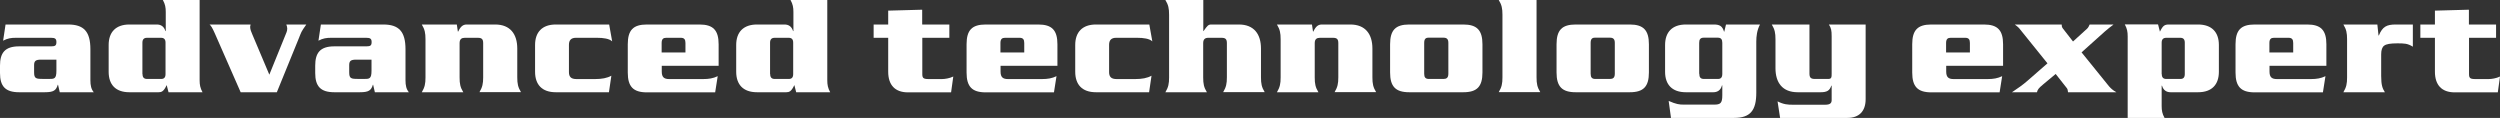
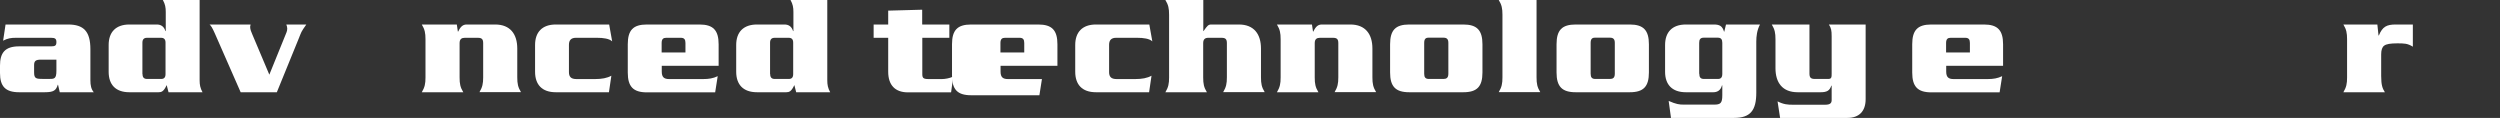
<svg xmlns="http://www.w3.org/2000/svg" id="_レイヤー_2" viewBox="0 0 216.28 10.2">
  <rect x="0" y="0" width="216.28" height="10.2" fill="#333333" stroke="none" />
  <defs>
    <style>.cls-1{fill:#fff;}</style>
  </defs>
  <g id="rogo">
    <g>
      <path class="cls-1" d="M5.9,2.12c1.35,0,1.92,.61,1.92,2.14v2.68c0,.45,.07,.77,.29,1.04h-2.94l-.15-.65h-.02c-.15,.49-.35,.65-1.13,.65H1.65c-1.18,0-1.65-.51-1.65-1.66v-.64c0-1.08,.4-1.67,1.65-1.67h2.77c.34,0,.46-.06,.46-.37,0-.29-.12-.37-.46-.37H1.38c-.41,0-.72,.04-1.11,.25l.21-1.4H5.9Zm-1.02,3.04h-1.32c-.44,0-.61,.09-.61,.47v.61c0,.57,.15,.59,.86,.59h.42c.46,0,.65,0,.65-.71v-.96Z" />
      <path class="cls-1" d="M17.27,0V6.94c0,.4,.05,.67,.25,1.04h-2.94l-.16-.62c-.26,.57-.46,.62-.7,.62h-2.53c-1.2,0-1.79-.67-1.79-1.77V3.89c0-1.1,.61-1.77,1.79-1.77h2.38c.34,0,.62,.16,.74,.57h.03V1.04c0-.4-.05-.67-.25-1.04h3.19Zm-4.94,6.41c0,.3,.14,.42,.39,.42h1.23c.25,0,.37-.14,.37-.42V3.69c0-.3-.14-.42-.39-.42h-1.21c-.27,0-.4,.14-.4,.42v2.72Z" />
      <path class="cls-1" d="M21.68,2.12c-.02,.06-.04,.17-.04,.2,0,.22,.1,.46,.19,.66l1.47,3.48,1.4-3.45c.05-.14,.15-.3,.15-.54,0-.11-.03-.21-.08-.35h1.73c-.49,.7-.4,.59-.67,1.25l-1.88,4.61h-3.13l-2.24-5.1c-.21-.47-.32-.65-.45-.76h3.55Z" />
-       <path class="cls-1" d="M33.16,2.12c1.35,0,1.92,.61,1.92,2.14v2.68c0,.45,.07,.77,.29,1.04h-2.94l-.15-.65h-.02c-.15,.49-.35,.65-1.13,.65h-2.21c-1.18,0-1.65-.51-1.65-1.66v-.64c0-1.08,.4-1.67,1.65-1.67h2.77c.34,0,.46-.06,.46-.37,0-.29-.12-.37-.46-.37h-3.03c-.41,0-.72,.04-1.11,.25l.21-1.4h5.41Zm-1.02,3.04h-1.32c-.44,0-.61,.09-.61,.47v.61c0,.57,.15,.59,.86,.59h.42c.46,0,.65,0,.65-.71v-.96Z" />
      <path class="cls-1" d="M39.52,2.12l.09,.61h.03c.21-.45,.42-.61,.74-.61h2.46c1.3,0,1.91,.83,1.91,2.08v2.49c0,.55,.06,.85,.32,1.28h-3.59c.26-.44,.32-.74,.32-1.28V3.73c0-.34-.12-.46-.46-.46h-1.13c-.26,0-.45,.1-.45,.46v2.97c0,.55,.06,.85,.32,1.28h-3.59c.26-.44,.32-.74,.32-1.28V3.4c0-.55-.06-.85-.32-1.28h3.04Z" />
      <path class="cls-1" d="M52.7,2.12l.26,1.46c-.25-.24-.77-.31-1.31-.31h-1.83c-.4,0-.6,.2-.6,.6v2.37c0,.39,.17,.6,.64,.6h1.63c.56,0,1.03-.08,1.4-.29l-.21,1.43h-4.6c-1.2,0-1.79-.67-1.79-1.77V3.89c0-1.1,.61-1.77,1.79-1.77h4.62Z" />
      <path class="cls-1" d="M60.52,2.12c1.18,0,1.65,.5,1.65,1.71v1.86h-4.92v.5c0,.49,.2,.65,.64,.65h2.94c.5,0,.86-.06,1.26-.25l-.22,1.4h-5.91c-1.18,0-1.65-.5-1.65-1.71V3.83c0-1.21,.46-1.71,1.65-1.71h4.58Zm-3.28,2.42h2.06v-.82c0-.3-.1-.45-.4-.45h-1.27c-.24,0-.39,.1-.39,.45v.82Z" />
      <path class="cls-1" d="M71.57,0V6.94c0,.4,.05,.67,.25,1.04h-2.94l-.16-.62c-.26,.57-.46,.62-.7,.62h-2.53c-1.2,0-1.8-.67-1.8-1.77V3.89c0-1.1,.61-1.77,1.8-1.77h2.38c.34,0,.62,.16,.74,.57h.03V1.04c0-.4-.05-.67-.25-1.04h3.19Zm-4.94,6.41c0,.3,.14,.42,.39,.42h1.23c.25,0,.37-.14,.37-.42V3.69c0-.3-.14-.42-.39-.42h-1.21c-.27,0-.4,.14-.4,.42v2.72Z" />
    </g>
    <g>
      <path class="cls-1" d="M79.79,2.12h2.34v1.15h-2.34v3.13c0,.34,.08,.44,.54,.44h1.16c.24,0,.66-.06,.98-.22l-.19,1.37h-3.74c-1.11,0-1.7-.64-1.7-1.78V3.27h-1.26v-1.15h1.26V.92l2.94-.08v1.27Z" />
-       <path class="cls-1" d="M89.83,2.12c1.18,0,1.65,.5,1.65,1.71v1.86h-4.92v.5c0,.49,.2,.65,.64,.65h2.94c.5,0,.86-.06,1.26-.25l-.22,1.4h-5.91c-1.18,0-1.65-.5-1.65-1.71V3.83c0-1.21,.46-1.71,1.65-1.71h4.58Zm-3.28,2.42h2.06v-.82c0-.3-.1-.45-.4-.45h-1.27c-.24,0-.39,.1-.39,.45v.82Z" />
+       <path class="cls-1" d="M89.83,2.12c1.18,0,1.65,.5,1.65,1.71v1.86h-4.92v.5c0,.49,.2,.65,.64,.65h2.94l-.22,1.4h-5.91c-1.18,0-1.65-.5-1.65-1.71V3.83c0-1.21,.46-1.71,1.65-1.71h4.58Zm-3.28,2.42h2.06v-.82c0-.3-.1-.45-.4-.45h-1.27c-.24,0-.39,.1-.39,.45v.82Z" />
      <path class="cls-1" d="M99.43,2.12l.26,1.46c-.25-.24-.77-.31-1.31-.31h-1.83c-.4,0-.6,.2-.6,.6v2.37c0,.39,.17,.6,.64,.6h1.63c.56,0,1.03-.08,1.4-.29l-.21,1.43h-4.6c-1.2,0-1.79-.67-1.79-1.77V3.89c0-1.1,.61-1.77,1.79-1.77h4.62Z" />
      <path class="cls-1" d="M104.1,0V2.69h.02c.35-.5,.42-.57,.69-.57h2.37c1.3,0,1.91,.83,1.91,2.08v2.49c0,.55,.06,.85,.32,1.28h-3.59c.26-.44,.32-.74,.32-1.28V3.73c0-.34-.12-.46-.46-.46h-1.15c-.26,0-.44,.11-.44,.46v2.97c0,.55,.06,.85,.32,1.28h-3.59c.26-.44,.32-.74,.32-1.28V1.28c0-.55-.06-.85-.32-1.28h3.27Z" />
      <path class="cls-1" d="M113.5,2.12l.09,.61h.03c.21-.45,.42-.61,.74-.61h2.46c1.3,0,1.91,.83,1.91,2.08v2.49c0,.55,.06,.85,.32,1.28h-3.59c.26-.44,.32-.74,.32-1.28V3.73c0-.34-.12-.46-.46-.46h-1.13c-.26,0-.45,.1-.45,.46v2.97c0,.55,.06,.85,.32,1.28h-3.59c.26-.44,.32-.74,.32-1.28V3.4c0-.55-.06-.85-.32-1.28h3.04Z" />
      <path class="cls-1" d="M126.6,2.12c1.18,0,1.65,.5,1.65,1.71v2.44c0,1.21-.46,1.71-1.65,1.71h-4.69c-1.18,0-1.65-.5-1.65-1.71V3.83c0-1.21,.46-1.71,1.65-1.71h4.69Zm-3.39,4.26c0,.31,.11,.45,.4,.45h1.27c.25,0,.42-.09,.42-.45V3.71c0-.3-.11-.45-.42-.45h-1.3c-.24,0-.37,.11-.37,.45v2.67Z" />
      <path class="cls-1" d="M132.93,0V6.69c0,.55,.06,.85,.32,1.28h-3.59c.26-.44,.32-.74,.32-1.28V1.28c0-.55-.06-.85-.32-1.28h3.27Z" />
      <path class="cls-1" d="M141,2.12c1.18,0,1.65,.5,1.65,1.71v2.44c0,1.21-.46,1.71-1.65,1.71h-4.69c-1.18,0-1.65-.5-1.65-1.71V3.83c0-1.21,.46-1.71,1.65-1.71h4.69Zm-3.39,4.26c0,.31,.11,.45,.4,.45h1.27c.25,0,.42-.09,.42-.45V3.71c0-.3-.11-.45-.42-.45h-1.3c-.24,0-.37,.11-.37,.45v2.67Z" />
      <path class="cls-1" d="M148.27,2.12c.5,0,.74,.14,.88,.62h.02l.15-.62h2.94c-.26,.49-.32,1.02-.32,1.48v4.43c0,1.53-.52,2.17-1.92,2.17h-5.46l-.2-1.47c.66,.29,.92,.32,1.31,.32h2.62c.54,0,.71-.11,.71-.81v-.85h-.03c-.1,.41-.39,.59-.74,.59h-2.38c-1.2,0-1.8-.67-1.8-1.77V3.89c0-1.1,.61-1.77,1.8-1.77h2.41Zm-1.26,4.26c0,.31,.11,.45,.4,.45h1.22c.25,0,.37-.14,.37-.44V3.71c0-.31-.11-.45-.4-.45h-1.2c-.3,0-.4,.15-.4,.45v2.67Z" />
      <path class="cls-1" d="M156.54,2.12V6.37c0,.34,.12,.46,.46,.46h1.17c.29,0,.29-.17,.29-.47V3.14c0-.51-.04-.71-.24-1.02h3.18v6.46c0,1.05-.57,1.62-1.58,1.62h-5.82l-.22-1.43c.54,.27,.88,.29,1.32,.29h2.8c.44,0,.56-.15,.56-.4v-1.25h-.03c-.14,.42-.36,.57-.93,.57h-1.98c-1.32,0-1.92-.83-1.92-2.08V3.4c0-.55-.06-.85-.32-1.28h3.27Z" />
    </g>
    <g>
      <path class="cls-1" d="M171.64,2.12c1.18,0,1.65,.5,1.65,1.71v1.86h-4.92v.5c0,.49,.2,.65,.64,.65h2.94c.5,0,.86-.06,1.26-.25l-.22,1.4h-5.91c-1.18,0-1.65-.5-1.65-1.71V3.83c0-1.21,.46-1.71,1.65-1.71h4.58Zm-3.28,2.42h2.06v-.82c0-.3-.1-.45-.4-.45h-1.27c-.24,0-.39,.1-.39,.45v.82Z" />
-       <path class="cls-1" d="M178.36,2.12c.02,.2,.01,.2,.07,.3,.08,.11,.29,.36,.91,1.17l1.22-1.11c.1-.09,.17-.24,.22-.36h2.07c-.39,.31-.4,.29-.75,.6l-2.02,1.81,2.37,2.93c.15,.17,.32,.34,.64,.52h-4.18c-.01-.16-.05-.29-.1-.35l-.97-1.23c-1.02,.86-1.35,1.1-1.48,1.28-.07,.1-.1,.15-.14,.3h-2.16c.57-.39,.92-.62,1.35-1l1.72-1.5-2.46-3.05s-.14-.15-.37-.31h4.05Z" />
-       <path class="cls-1" d="M186.7,2.12l.16,.62c.27-.55,.41-.62,.81-.62h2.49c1.18,0,1.8,.66,1.8,1.77v2.32c0,1.11-.61,1.77-1.8,1.77h-2.38c-.34,0-.62-.16-.74-.57h-.03v1.76c0,.4,.05,.67,.25,1.03h-3.19V3.15c0-.4-.05-.67-.25-1.04h2.87Zm.32,4.29c0,.3,.14,.42,.39,.42h1.23c.25,0,.37-.14,.37-.42V3.69c0-.3-.14-.42-.39-.42h-1.21c-.27,0-.4,.14-.4,.42v2.72Z" />
-       <path class="cls-1" d="M199.61,2.12c1.18,0,1.65,.5,1.65,1.71v1.86h-4.92v.5c0,.49,.2,.65,.64,.65h2.94c.5,0,.86-.06,1.26-.25l-.22,1.4h-5.91c-1.18,0-1.65-.5-1.65-1.71V3.83c0-1.21,.46-1.71,1.65-1.71h4.58Zm-3.28,2.42h2.06v-.82c0-.3-.1-.45-.4-.45h-1.27c-.24,0-.39,.1-.39,.45v.82Z" />
      <path class="cls-1" d="M205.67,2.12l.1,.95h.03c.31-.76,.67-.95,1.46-.95h1.48v1.92c-.46-.29-.76-.29-1.35-.29s-.95,.06-1.13,.2c-.17,.12-.26,.37-.26,.75v1.87c0,.8,.11,1.07,.32,1.41h-3.59c.26-.44,.32-.74,.32-1.28V3.4c0-.55-.06-.85-.32-1.28h2.94Z" />
-       <path class="cls-1" d="M213.6,2.12h2.34v1.15h-2.34v3.13c0,.34,.08,.44,.54,.44h1.16c.24,0,.66-.06,.98-.22l-.19,1.37h-3.74c-1.11,0-1.7-.64-1.7-1.78V3.27h-1.26v-1.15h1.26V.92l2.94-.08v1.27Z" />
    </g>
  </g>
</svg>